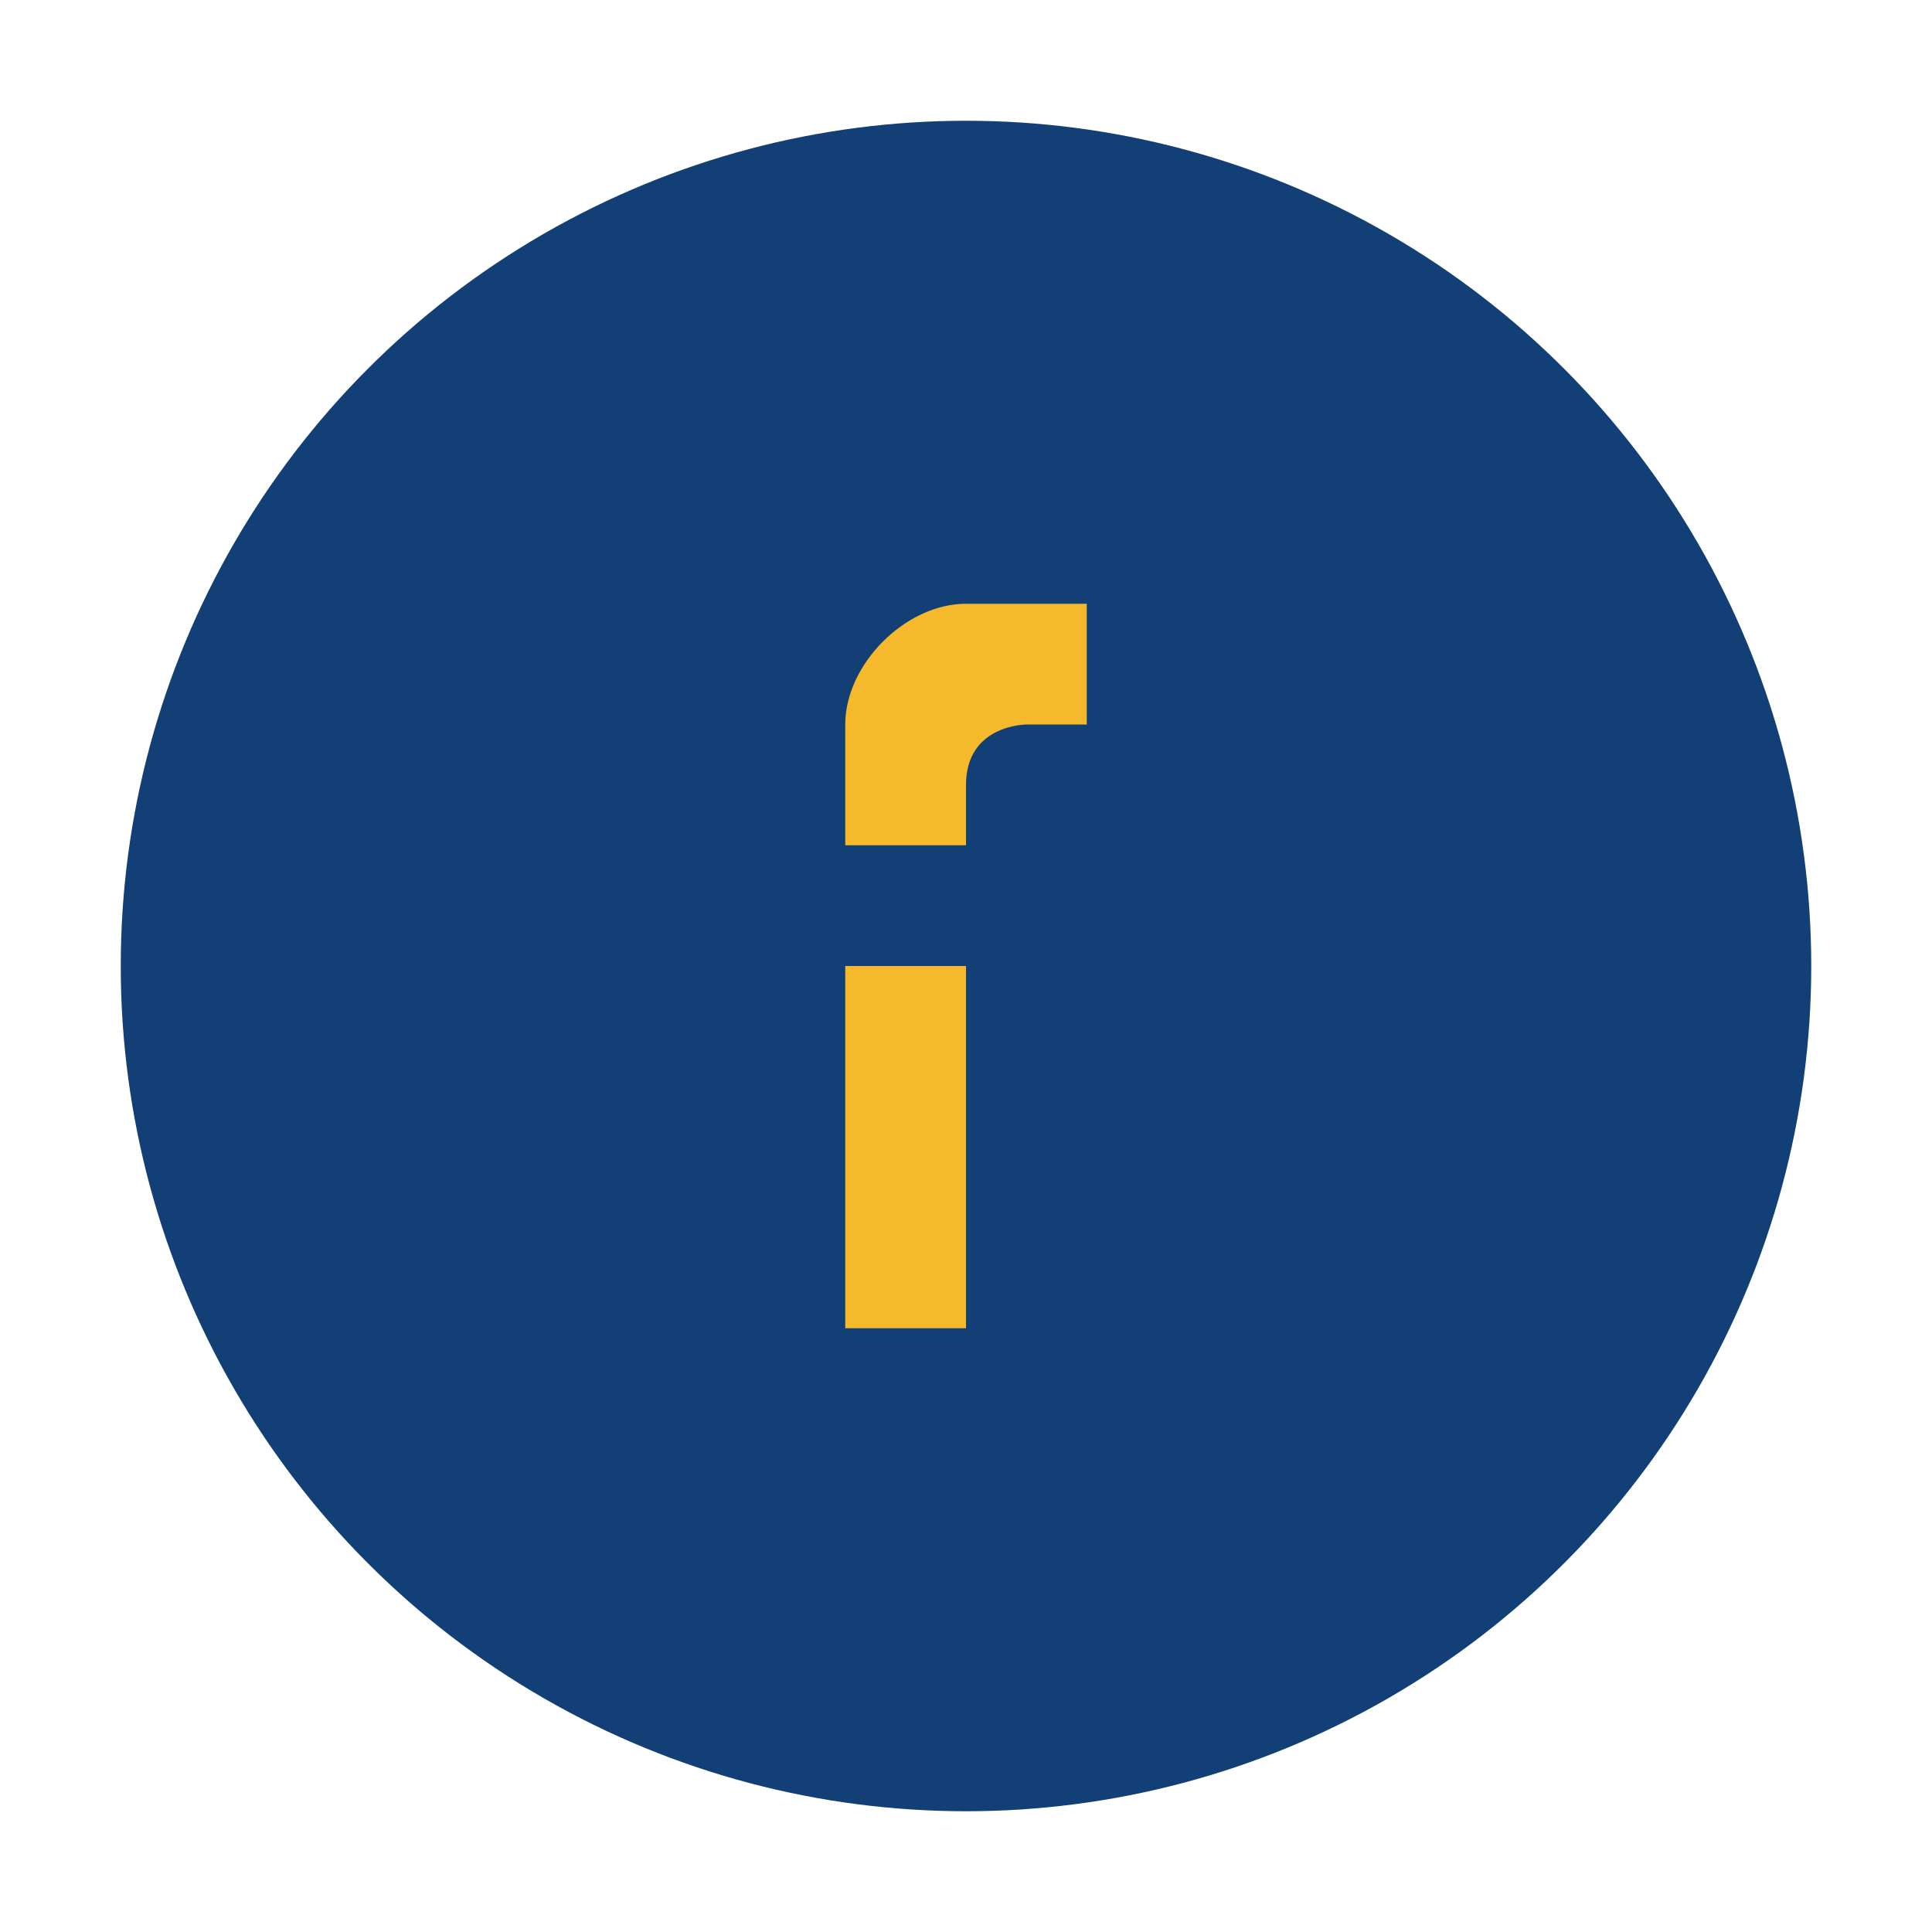
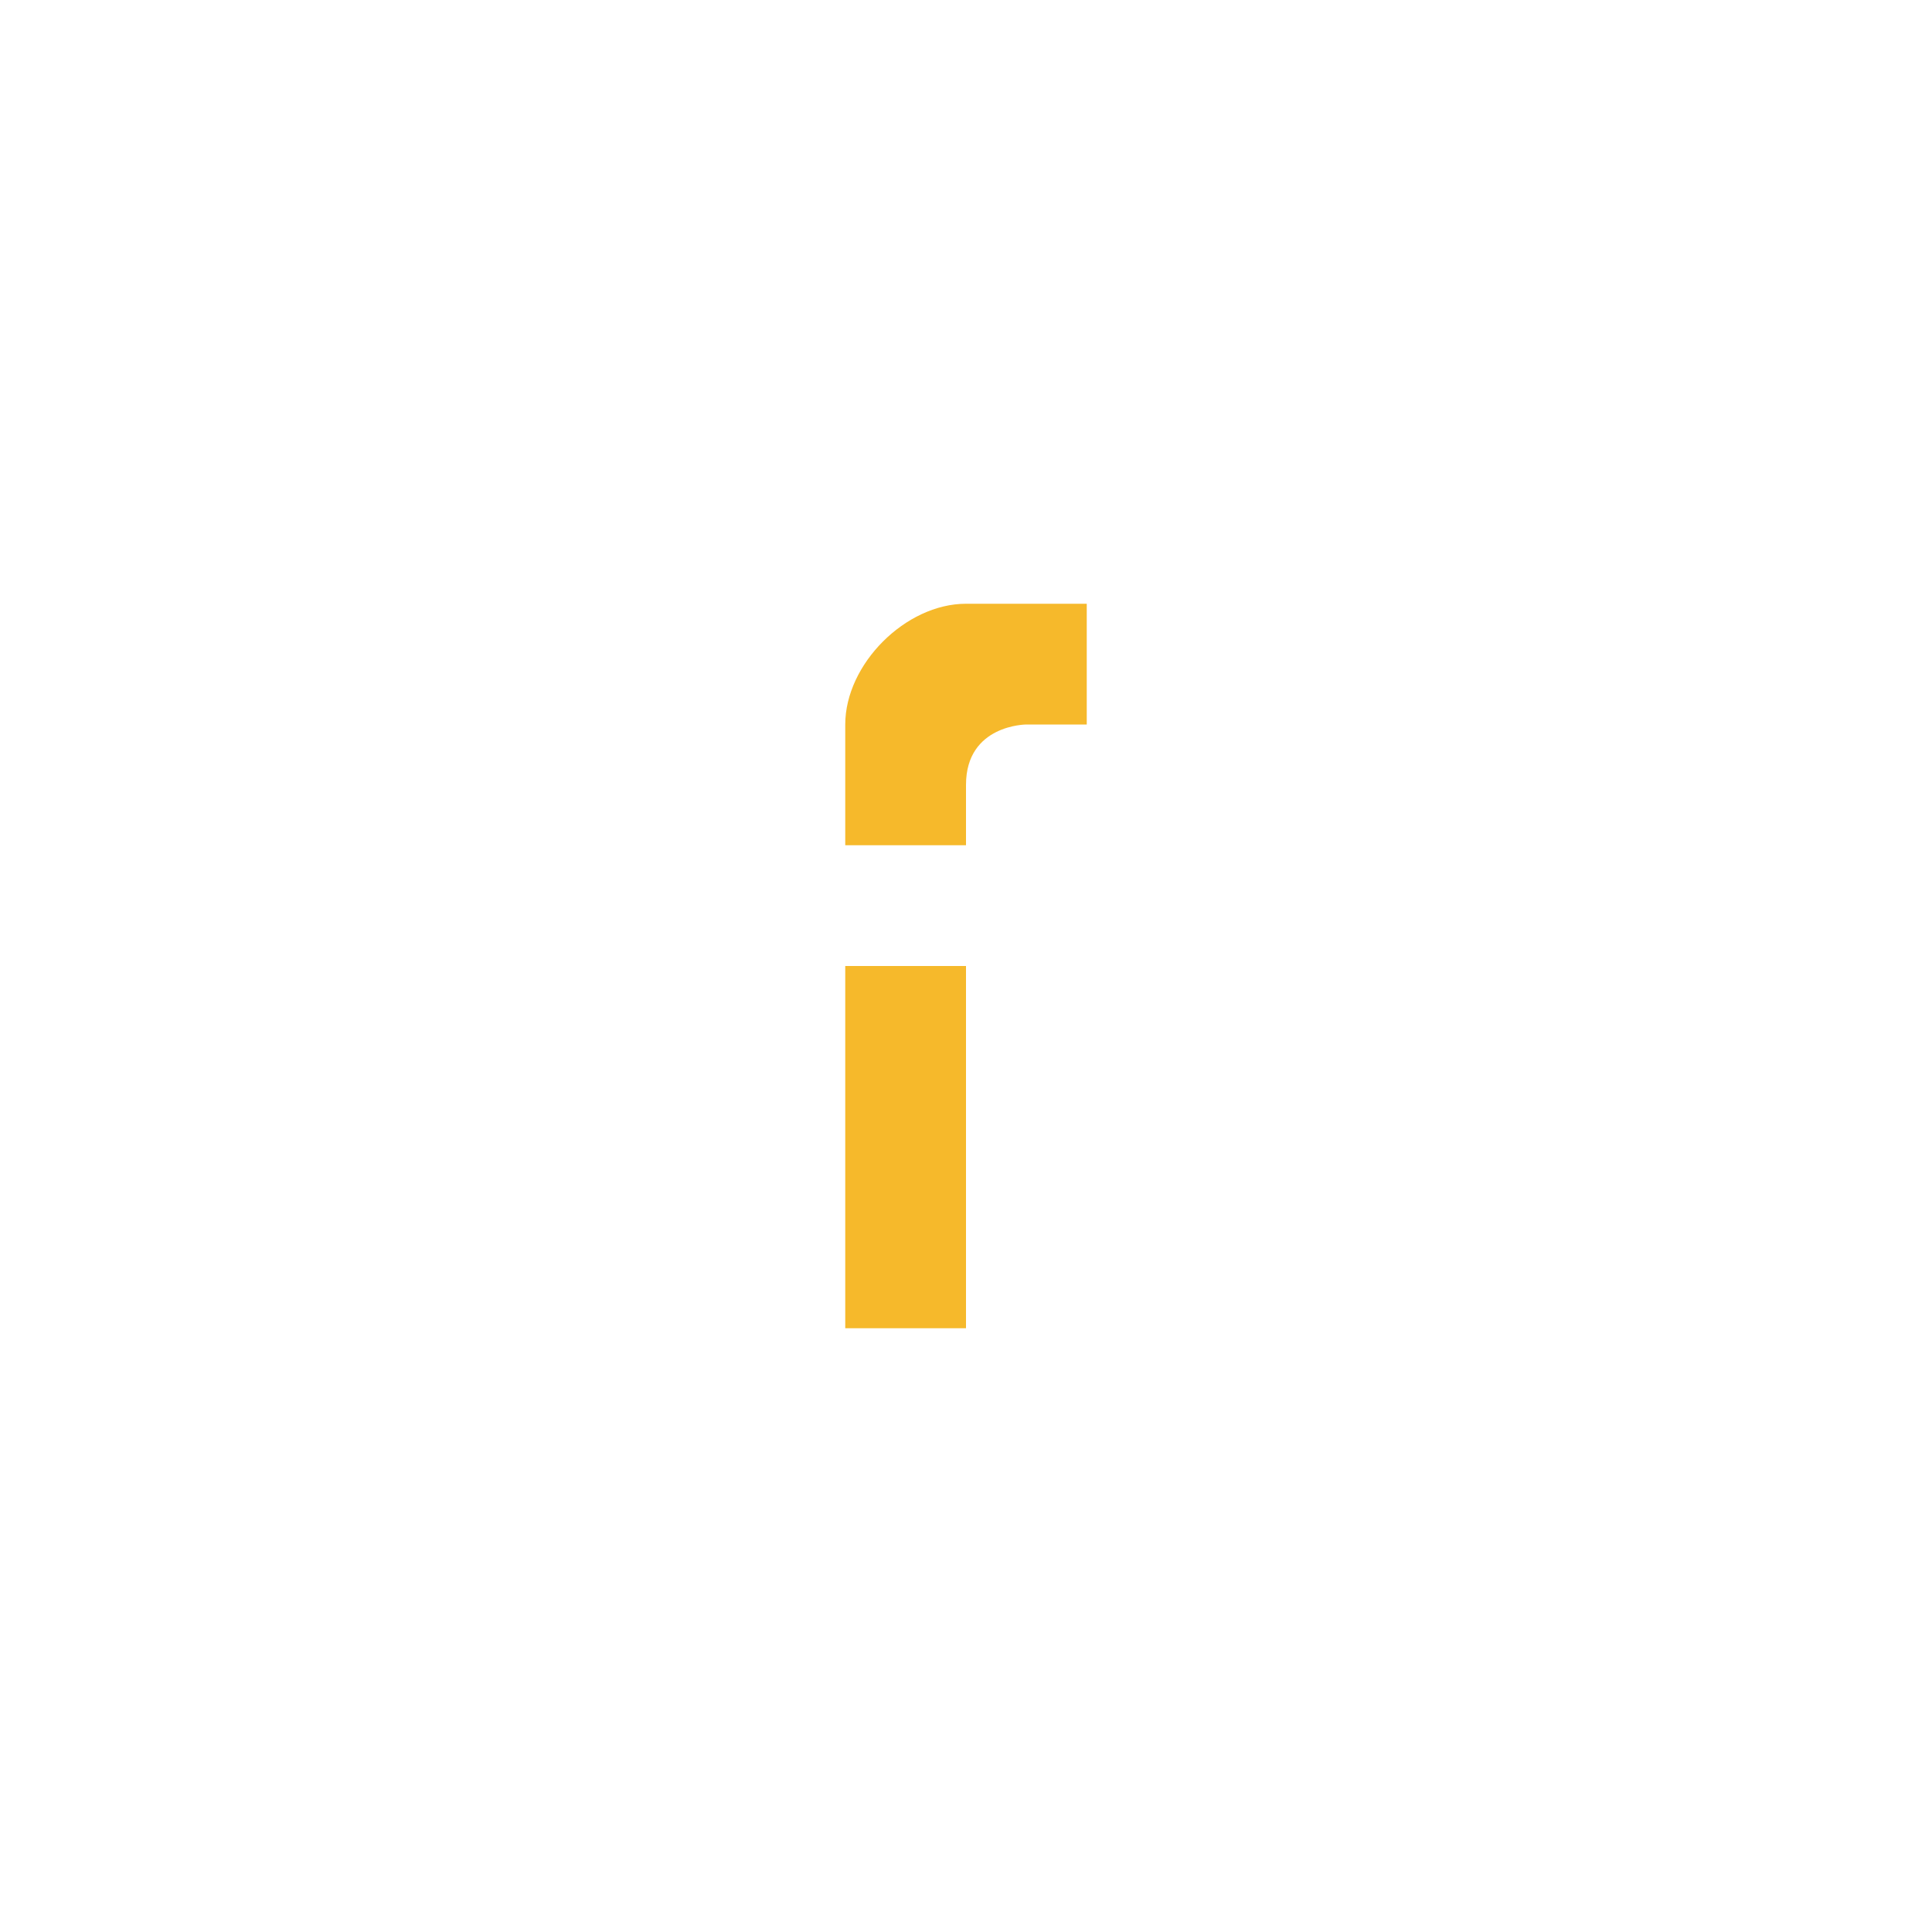
<svg xmlns="http://www.w3.org/2000/svg" width="32" height="32" viewBox="0 0 32 32">
-   <circle cx="16" cy="16" r="14" fill="#124076" />
  <path d="M18 10h-2c-1 0-2 1-2 2v2h4v2h-4v6h2v-6h2v-2h-2v-1c0-1 1-1 1-1h1z" fill="#F6B92B" />
</svg>